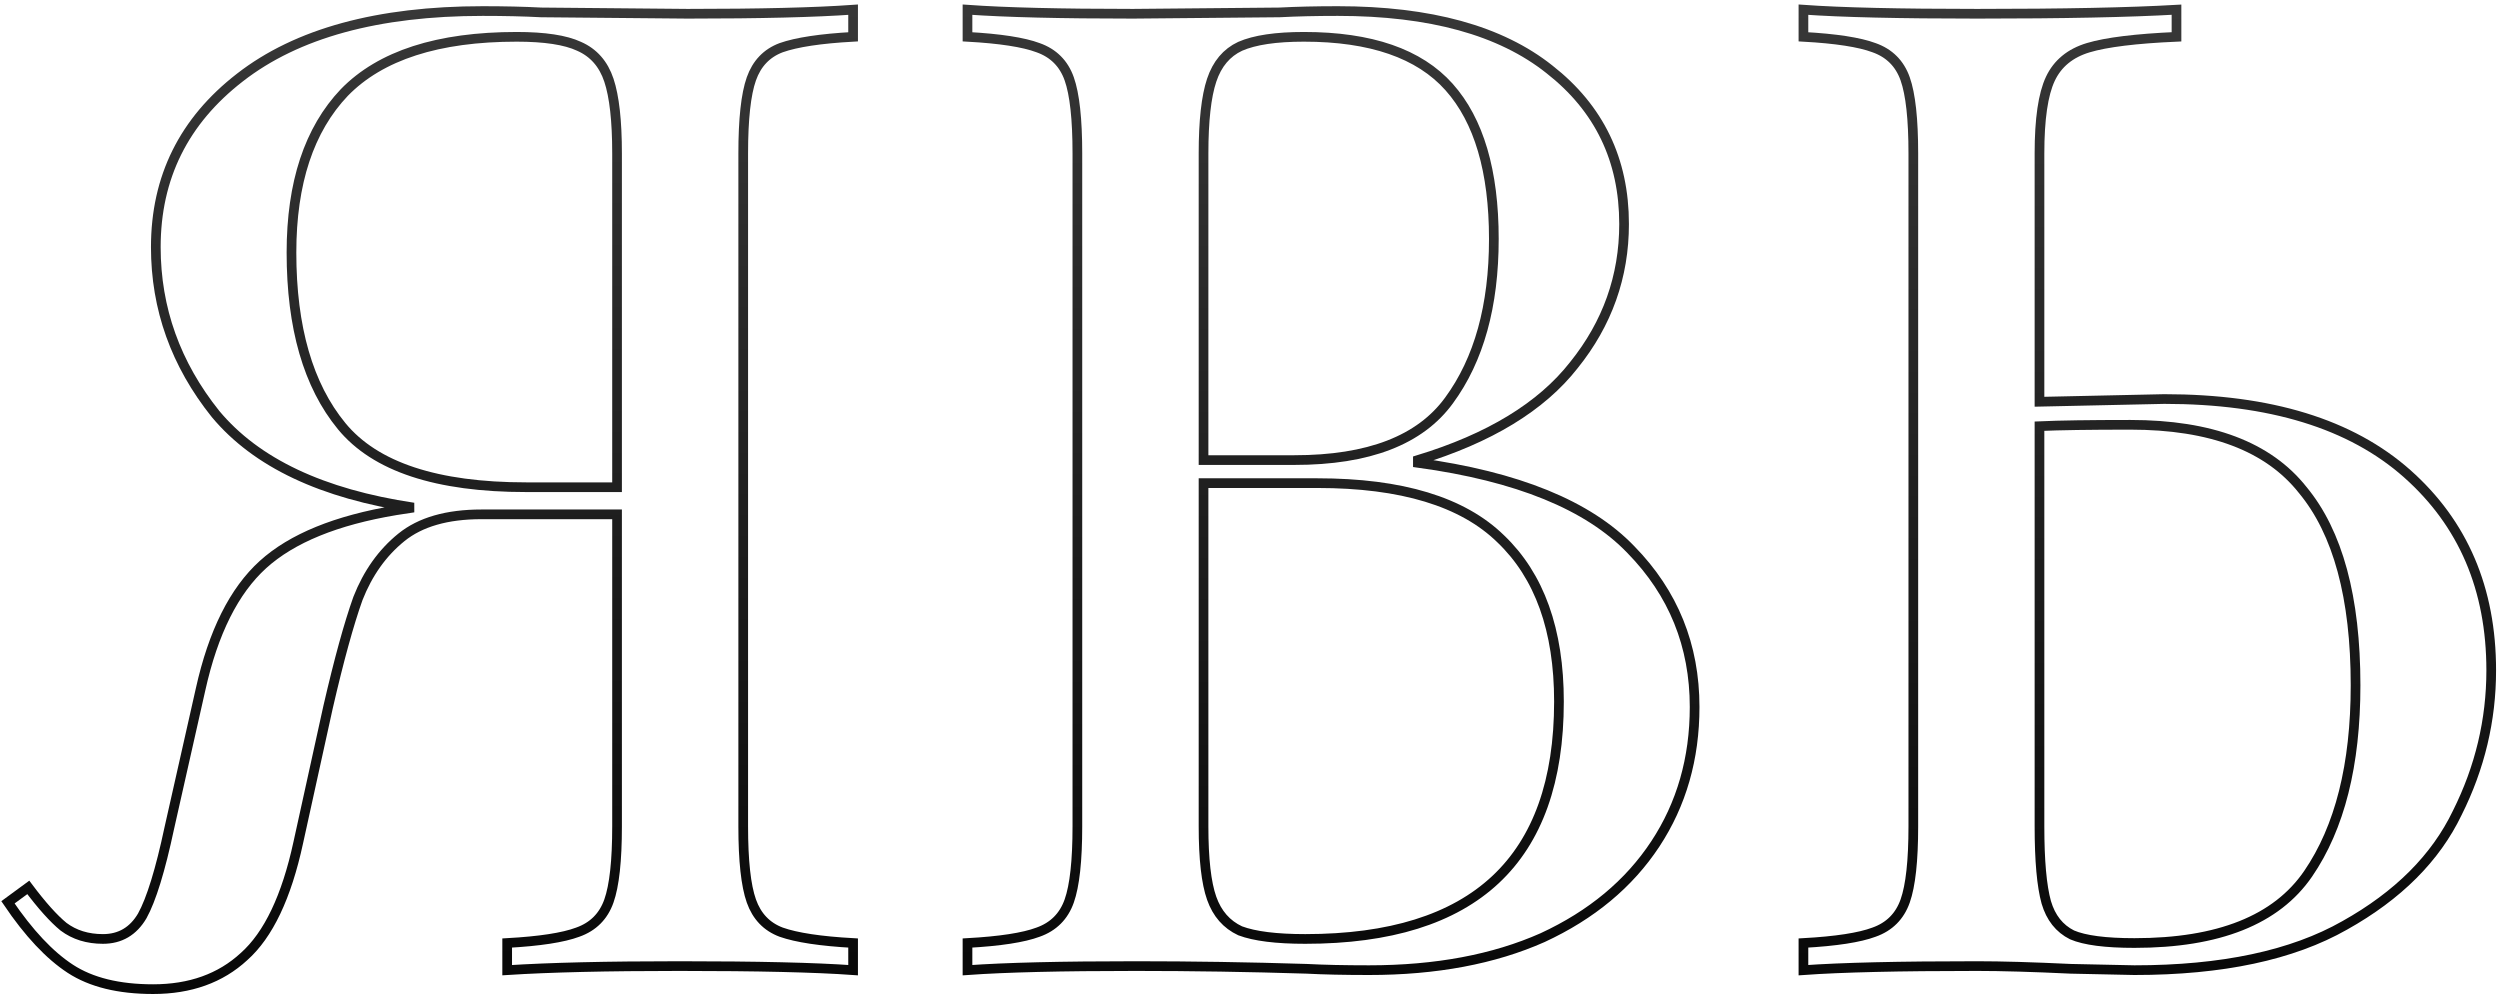
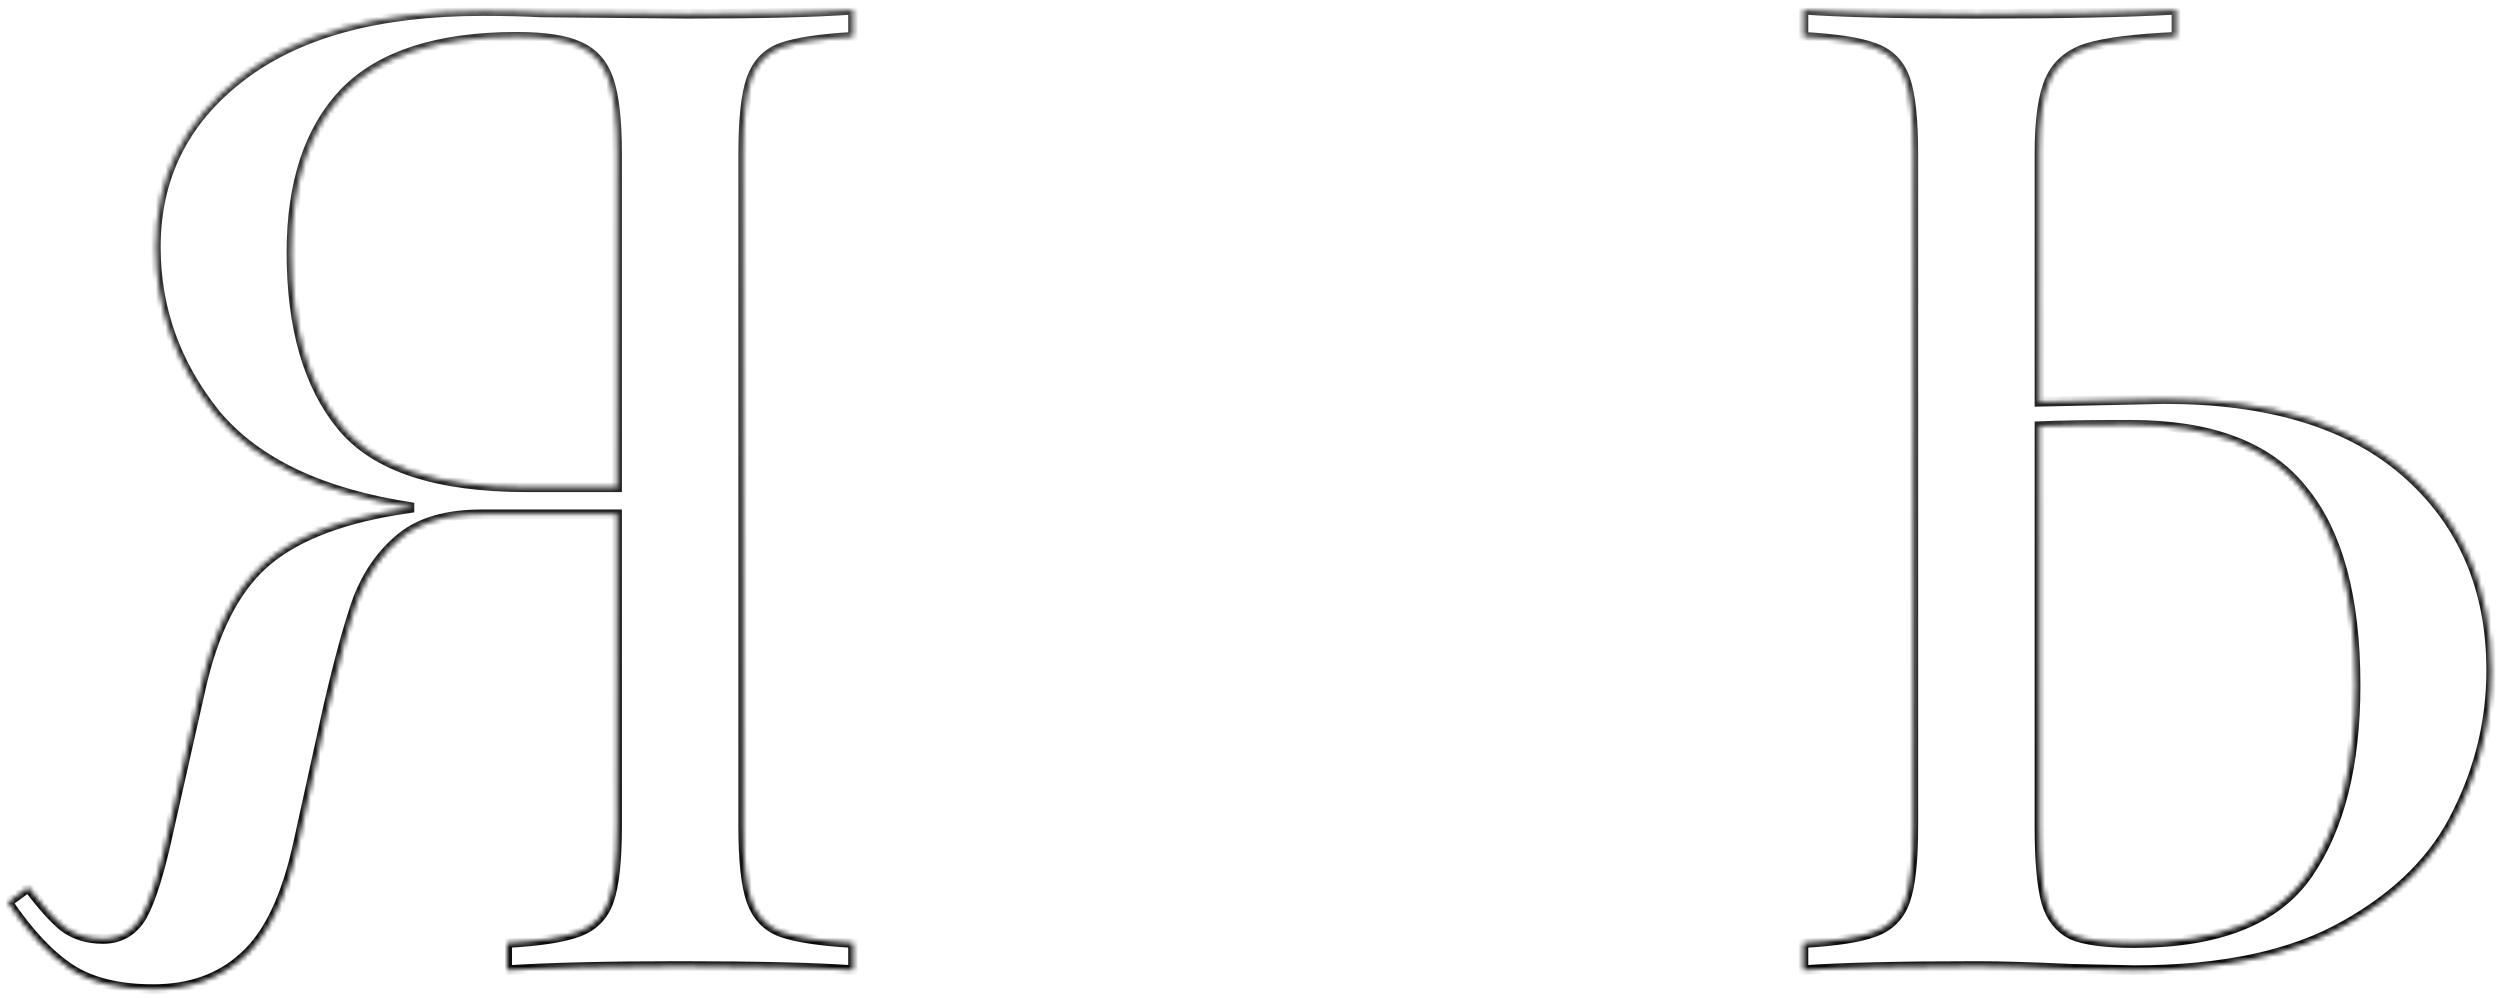
<svg xmlns="http://www.w3.org/2000/svg" width="516" height="206" viewBox="0 0 516 206" fill="none">
  <mask id="path-1-outside-1_64_330" maskUnits="userSpaceOnUse" x="-0.36" y="0" width="516" height="206" fill="black">
-     <rect fill="white" x="-0.36" width="516" height="206" />
    <path d="M176.08 7.6C169.36 7.973 164.413 8.72 161.24 9.84C158.253 10.96 156.2 13.107 155.08 16.28C153.96 19.453 153.4 24.587 153.4 31.68V170.56C153.4 177.653 153.96 182.787 155.08 185.96C156.2 189.133 158.253 191.28 161.24 192.4C164.413 193.52 169.36 194.267 176.08 194.64V200.24C168.24 199.68 156.293 199.4 140.24 199.4C125.307 199.4 113.453 199.68 104.68 200.24V194.64C111.4 194.267 116.253 193.52 119.24 192.4C122.413 191.28 124.56 189.133 125.68 185.96C126.8 182.787 127.36 177.653 127.36 170.56V106.16H99.36C92.267 106.16 86.76 107.747 82.84 110.92C78.92 114.093 75.933 118.293 73.88 123.52C72.013 128.747 69.96 136.213 67.72 145.92L61.56 173.92C59.133 185.12 55.4 192.96 50.36 197.44C45.507 201.92 39.254 204.16 31.6 204.16C24.507 204.16 18.814 202.76 14.52 199.96C10.227 197.16 5.933 192.587 1.64 186.24L5.84 183.16C8.64 186.893 11.067 189.6 13.12 191.28C15.36 192.96 18.067 193.8 21.24 193.8C24.787 193.8 27.494 192.213 29.36 189.04C31.227 185.68 33.093 179.613 34.96 170.84L41.4 142.28C44.014 130.52 48.307 121.933 54.28 116.52C60.254 111.107 69.4 107.373 81.72 105.32L85.36 104.76C66.507 101.96 52.88 95.52 44.48 85.44C36.267 75.173 32.16 63.693 32.16 51C32.16 36.627 37.947 24.96 49.52 16C61.28 6.853 77.987 2.28 99.64 2.28C104.12 2.28 108.133 2.373 111.68 2.56L141.92 2.84C156.853 2.84 168.24 2.56 176.08 2V7.6ZM60.16 52.12C60.16 67.613 63.614 79.56 70.52 87.96C77.427 96.36 90.12 100.56 108.6 100.56H127.36V31.68C127.36 24.96 126.8 19.92 125.68 16.56C124.56 13.2 122.507 10.867 119.52 9.56C116.72 8.253 112.427 7.6 106.64 7.6C90.4 7.6 78.547 11.427 71.08 19.08C63.8 26.733 60.16 37.747 60.16 52.12Z" />
    <path d="M292.65 95.52C313.183 98.32 327.836 104.293 336.61 113.44C345.383 122.4 349.77 133.227 349.77 145.92C349.77 156.56 347.063 165.987 341.65 174.2C336.236 182.413 328.49 188.853 318.41 193.52C308.33 198 296.383 200.24 282.57 200.24C277.53 200.24 273.236 200.147 269.69 199.96C257.743 199.587 245.983 199.4 234.41 199.4C219.103 199.4 207.53 199.68 199.69 200.24V194.64C206.41 194.267 211.263 193.52 214.25 192.4C217.423 191.28 219.57 189.133 220.69 185.96C221.81 182.787 222.37 177.653 222.37 170.56V31.68C222.37 24.587 221.81 19.453 220.69 16.28C219.57 13.107 217.423 10.96 214.25 9.84C211.263 8.72 206.41 7.973 199.69 7.6V2C207.53 2.56 218.916 2.84 233.85 2.84L264.09 2.56C267.636 2.373 271.65 2.28 276.13 2.28C295.17 2.28 309.73 6.293 319.81 14.32C330.076 22.347 335.21 32.987 335.21 46.24C335.21 57.067 331.757 66.773 324.85 75.36C318.13 83.947 307.396 90.48 292.65 94.96V95.52ZM269.13 7.6C263.343 7.6 258.957 8.253 255.97 9.56C253.17 10.867 251.21 13.2 250.09 16.56C248.97 19.92 248.41 24.96 248.41 31.68V94.96H267.17C282.477 94.96 293.116 90.853 299.09 82.64C305.25 74.24 308.33 63.133 308.33 49.32C308.33 35.32 305.25 24.867 299.09 17.96C292.93 11.053 282.943 7.6 269.13 7.6ZM269.41 193.8C304.316 193.8 321.77 177.467 321.77 144.8C321.77 130.053 317.757 118.853 309.73 111.2C301.89 103.547 289.29 99.72 271.93 99.72H248.41V170.56C248.41 177.28 248.97 182.227 250.09 185.4C251.21 188.573 253.17 190.813 255.97 192.12C258.957 193.24 263.436 193.8 269.41 193.8Z" />
    <path d="M446.709 82.36C468.549 82.36 485.256 87.493 496.829 97.76C508.402 108.027 514.189 121.56 514.189 138.36C514.189 148.627 511.856 158.427 507.189 167.76C502.709 177.093 494.962 184.84 483.949 191C473.122 197.16 458.656 200.24 440.549 200.24L427.389 199.96C419.549 199.587 413.109 199.4 408.069 199.4C392.016 199.4 380.069 199.68 372.229 200.24V194.64C378.949 194.267 383.802 193.52 386.789 192.4C389.962 191.28 392.109 189.133 393.229 185.96C394.349 182.787 394.909 177.653 394.909 170.56V31.68C394.909 24.587 394.349 19.453 393.229 16.28C392.109 13.107 389.962 10.96 386.789 9.84C383.802 8.72 378.949 7.973 372.229 7.6V2C380.069 2.56 392.016 2.84 408.069 2.84C425.802 2.84 439.522 2.56 449.229 2V7.6C440.829 7.973 434.762 8.72 431.029 9.84C427.296 10.96 424.682 13.107 423.189 16.28C421.696 19.453 420.949 24.587 420.949 31.68V82.92L446.709 82.36ZM440.549 194.64C457.909 194.64 469.856 189.88 476.389 180.36C482.922 170.84 486.189 157.867 486.189 141.44C486.189 123.333 482.549 109.893 475.269 101.12C468.176 92.16 456.322 87.68 439.709 87.68C431.309 87.68 425.056 87.773 420.949 87.96V170.56C420.949 177.653 421.416 182.88 422.349 186.24C423.282 189.413 425.056 191.653 427.669 192.96C430.282 194.08 434.576 194.64 440.549 194.64Z" />
  </mask>
  <path d="M176.08 7.6C169.36 7.973 164.413 8.72 161.24 9.84C158.253 10.96 156.2 13.107 155.08 16.28C153.96 19.453 153.4 24.587 153.4 31.68V170.56C153.4 177.653 153.96 182.787 155.08 185.96C156.2 189.133 158.253 191.28 161.24 192.4C164.413 193.52 169.36 194.267 176.08 194.64V200.24C168.24 199.68 156.293 199.4 140.24 199.4C125.307 199.4 113.453 199.68 104.68 200.24V194.64C111.4 194.267 116.253 193.52 119.24 192.4C122.413 191.28 124.56 189.133 125.68 185.96C126.8 182.787 127.36 177.653 127.36 170.56V106.16H99.36C92.267 106.16 86.76 107.747 82.84 110.92C78.92 114.093 75.933 118.293 73.88 123.52C72.013 128.747 69.96 136.213 67.72 145.92L61.56 173.92C59.133 185.12 55.4 192.96 50.36 197.44C45.507 201.92 39.254 204.16 31.6 204.16C24.507 204.16 18.814 202.76 14.52 199.96C10.227 197.16 5.933 192.587 1.64 186.24L5.84 183.16C8.64 186.893 11.067 189.6 13.12 191.28C15.36 192.96 18.067 193.8 21.24 193.8C24.787 193.8 27.494 192.213 29.36 189.04C31.227 185.68 33.093 179.613 34.96 170.84L41.4 142.28C44.014 130.52 48.307 121.933 54.28 116.52C60.254 111.107 69.4 107.373 81.72 105.32L85.36 104.76C66.507 101.96 52.88 95.52 44.48 85.44C36.267 75.173 32.16 63.693 32.16 51C32.16 36.627 37.947 24.96 49.52 16C61.28 6.853 77.987 2.28 99.64 2.28C104.12 2.28 108.133 2.373 111.68 2.56L141.92 2.84C156.853 2.84 168.24 2.56 176.08 2V7.6ZM60.16 52.12C60.16 67.613 63.614 79.56 70.52 87.96C77.427 96.36 90.12 100.56 108.6 100.56H127.36V31.68C127.36 24.96 126.8 19.92 125.68 16.56C124.56 13.2 122.507 10.867 119.52 9.56C116.72 8.253 112.427 7.6 106.64 7.6C90.4 7.6 78.547 11.427 71.08 19.08C63.8 26.733 60.16 37.747 60.16 52.12Z" stroke="url(#paint0_linear_64_330)" stroke-width="2" mask="url(#path-1-outside-1_64_330)" />
-   <path d="M292.65 95.52C313.183 98.32 327.836 104.293 336.61 113.44C345.383 122.4 349.77 133.227 349.77 145.92C349.77 156.56 347.063 165.987 341.65 174.2C336.236 182.413 328.49 188.853 318.41 193.52C308.33 198 296.383 200.24 282.57 200.24C277.53 200.24 273.236 200.147 269.69 199.96C257.743 199.587 245.983 199.4 234.41 199.4C219.103 199.4 207.53 199.68 199.69 200.24V194.64C206.41 194.267 211.263 193.52 214.25 192.4C217.423 191.28 219.57 189.133 220.69 185.96C221.81 182.787 222.37 177.653 222.37 170.56V31.68C222.37 24.587 221.81 19.453 220.69 16.28C219.57 13.107 217.423 10.96 214.25 9.84C211.263 8.72 206.41 7.973 199.69 7.6V2C207.53 2.56 218.916 2.84 233.85 2.84L264.09 2.56C267.636 2.373 271.65 2.28 276.13 2.28C295.17 2.28 309.73 6.293 319.81 14.32C330.076 22.347 335.21 32.987 335.21 46.24C335.21 57.067 331.757 66.773 324.85 75.36C318.13 83.947 307.396 90.48 292.65 94.96V95.52ZM269.13 7.6C263.343 7.6 258.957 8.253 255.97 9.56C253.17 10.867 251.21 13.2 250.09 16.56C248.97 19.92 248.41 24.96 248.41 31.68V94.96H267.17C282.477 94.96 293.116 90.853 299.09 82.64C305.25 74.24 308.33 63.133 308.33 49.32C308.33 35.32 305.25 24.867 299.09 17.96C292.93 11.053 282.943 7.6 269.13 7.6ZM269.41 193.8C304.316 193.8 321.77 177.467 321.77 144.8C321.77 130.053 317.757 118.853 309.73 111.2C301.89 103.547 289.29 99.72 271.93 99.72H248.41V170.56C248.41 177.28 248.97 182.227 250.09 185.4C251.21 188.573 253.17 190.813 255.97 192.12C258.957 193.24 263.436 193.8 269.41 193.8Z" stroke="url(#paint1_linear_64_330)" stroke-width="2" mask="url(#path-1-outside-1_64_330)" />
  <path d="M446.709 82.36C468.549 82.36 485.256 87.493 496.829 97.76C508.402 108.027 514.189 121.56 514.189 138.36C514.189 148.627 511.856 158.427 507.189 167.76C502.709 177.093 494.962 184.84 483.949 191C473.122 197.16 458.656 200.24 440.549 200.24L427.389 199.96C419.549 199.587 413.109 199.4 408.069 199.4C392.016 199.4 380.069 199.68 372.229 200.24V194.64C378.949 194.267 383.802 193.52 386.789 192.4C389.962 191.28 392.109 189.133 393.229 185.96C394.349 182.787 394.909 177.653 394.909 170.56V31.68C394.909 24.587 394.349 19.453 393.229 16.28C392.109 13.107 389.962 10.96 386.789 9.84C383.802 8.72 378.949 7.973 372.229 7.6V2C380.069 2.56 392.016 2.84 408.069 2.84C425.802 2.84 439.522 2.56 449.229 2V7.6C440.829 7.973 434.762 8.72 431.029 9.84C427.296 10.96 424.682 13.107 423.189 16.28C421.696 19.453 420.949 24.587 420.949 31.68V82.92L446.709 82.36ZM440.549 194.64C457.909 194.64 469.856 189.88 476.389 180.36C482.922 170.84 486.189 157.867 486.189 141.44C486.189 123.333 482.549 109.893 475.269 101.12C468.176 92.16 456.322 87.68 439.709 87.68C431.309 87.68 425.056 87.773 420.949 87.96V170.56C420.949 177.653 421.416 182.88 422.349 186.24C423.282 189.413 425.056 191.653 427.669 192.96C430.282 194.08 434.576 194.64 440.549 194.64Z" stroke="url(#paint2_linear_64_330)" stroke-width="2" mask="url(#path-1-outside-1_64_330)" />
  <defs>
    <linearGradient id="paint0_linear_64_330" x1="317.5" y1="237.42" x2="318.5" y2="-350.08" gradientUnits="userSpaceOnUse">
      <stop />
      <stop offset="1" stop-color="#898989" />
    </linearGradient>
    <linearGradient id="paint1_linear_64_330" x1="317.5" y1="237.42" x2="318.5" y2="-350.08" gradientUnits="userSpaceOnUse">
      <stop />
      <stop offset="1" stop-color="#898989" />
    </linearGradient>
    <linearGradient id="paint2_linear_64_330" x1="317.5" y1="237.42" x2="318.5" y2="-350.08" gradientUnits="userSpaceOnUse">
      <stop />
      <stop offset="1" stop-color="#898989" />
    </linearGradient>
  </defs>
</svg>